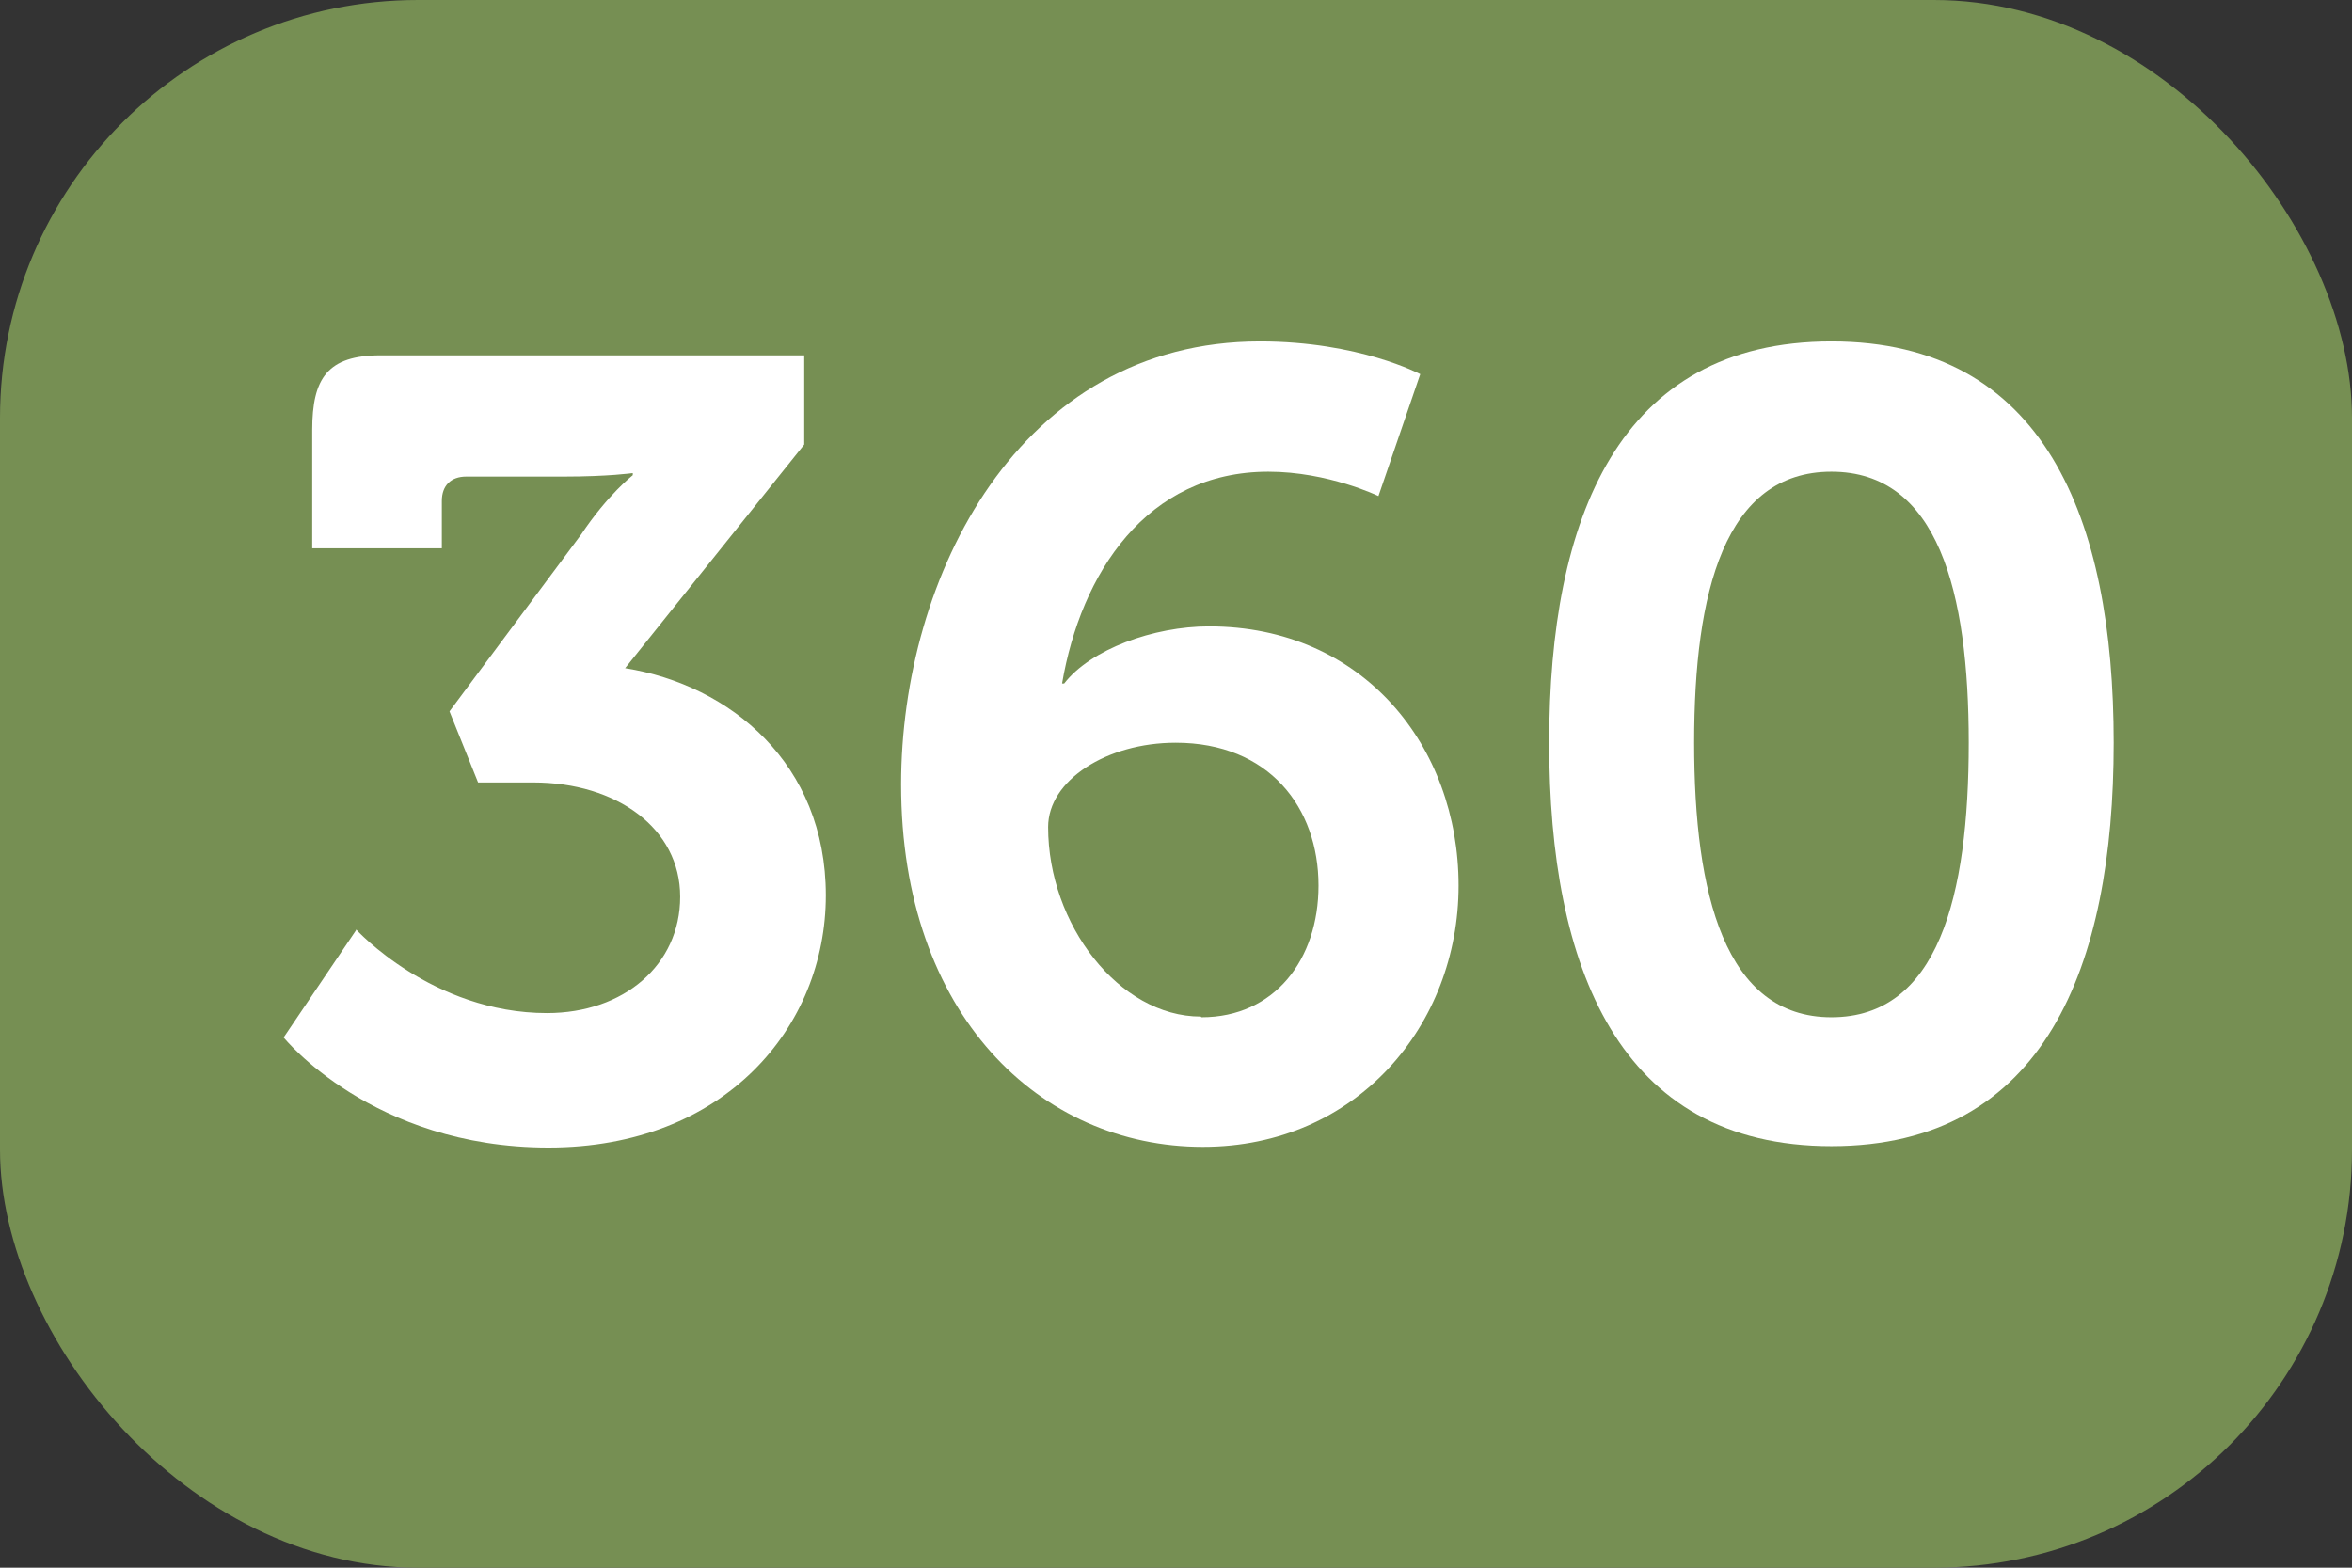
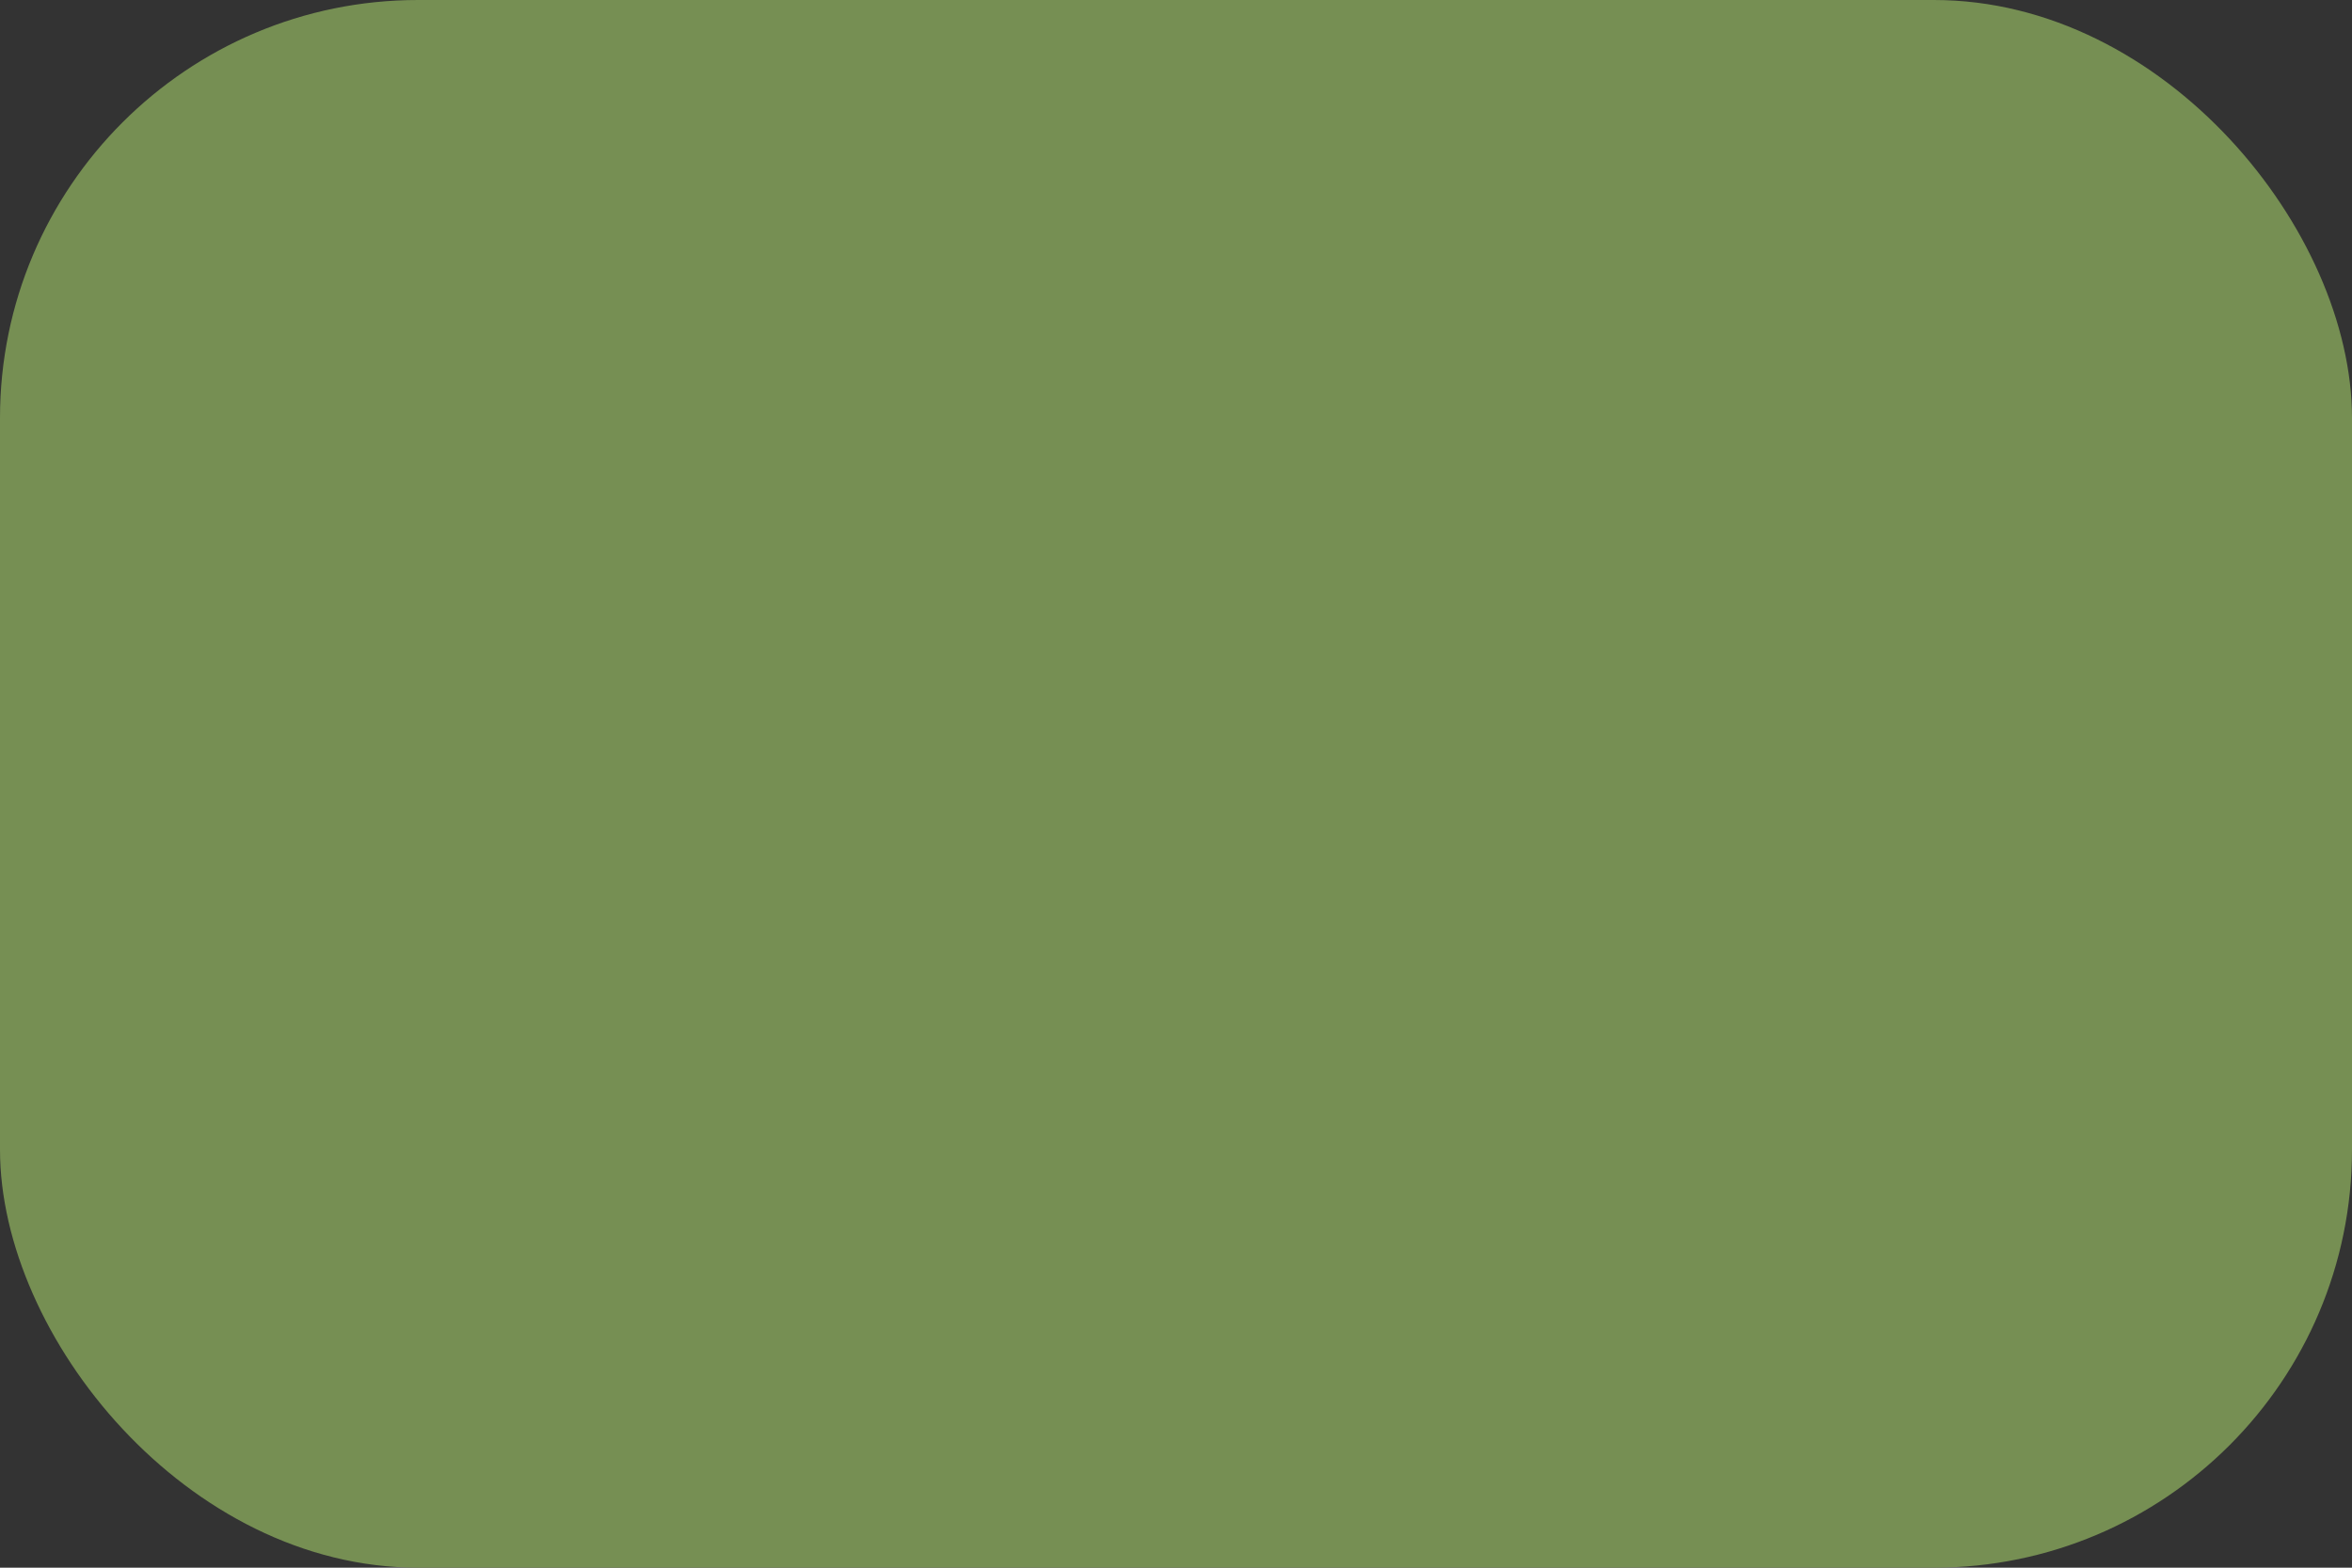
<svg xmlns="http://www.w3.org/2000/svg" id="a" viewBox="0 0 33.75 22.5">
  <rect x="0" y="0" width="33.75" height="22.5" fill="#333333" stroke="none" />
  <defs>
    <style>.b{fill:#fff;}.c{fill:#768f53;}</style>
  </defs>
  <rect class="c" y="0" width="33.75" height="22.5" rx="6" ry="6" />
-   <path class="b" d="M5.11,13.34s1.09,1.2,2.74,1.2c1.1,0,1.91-.69,1.91-1.67s-.91-1.64-2.11-1.64h-.79l-.41-1.02,1.89-2.54c.38-.57,.74-.85,.74-.85v-.03s-.35,.05-.99,.05h-1.4c-.22,0-.35,.13-.35,.35v.68h-1.86v-1.7c0-.74,.22-1.07,.98-1.07h6.08v1.28l-2.57,3.21c1.51,.24,2.88,1.37,2.88,3.26s-1.45,3.62-3.98,3.62-3.8-1.58-3.8-1.58l1.04-1.54Z" />
-   <path class="b" d="M12.93,11.26c0-2.98,1.69-6.36,5.15-6.36,1.42,0,2.3,.47,2.3,.47l-.6,1.75s-.72-.35-1.58-.35c-1.75,0-2.69,1.46-2.96,3.04h.03c.38-.49,1.28-.82,2.08-.82,2.21,0,3.58,1.72,3.58,3.72s-1.46,3.75-3.67,3.75c-2.33,0-4.33-1.89-4.33-5.2Zm4.31,3.34c1.05,0,1.68-.83,1.68-1.89,0-1.12-.71-2.05-2.05-2.05-.99,0-1.83,.54-1.83,1.21,0,1.4,1.02,2.72,2.19,2.72Z" />
-   <path class="b" d="M22.23,10.66c0-3.21,.99-5.76,4.05-5.76s4.05,2.55,4.05,5.76-.99,5.79-4.05,5.79-4.05-2.58-4.05-5.79Zm6.02,0c0-2.17-.44-3.89-1.97-3.89s-1.97,1.72-1.97,3.89,.44,3.94,1.97,3.94,1.97-1.73,1.97-3.94Z" />
</svg>